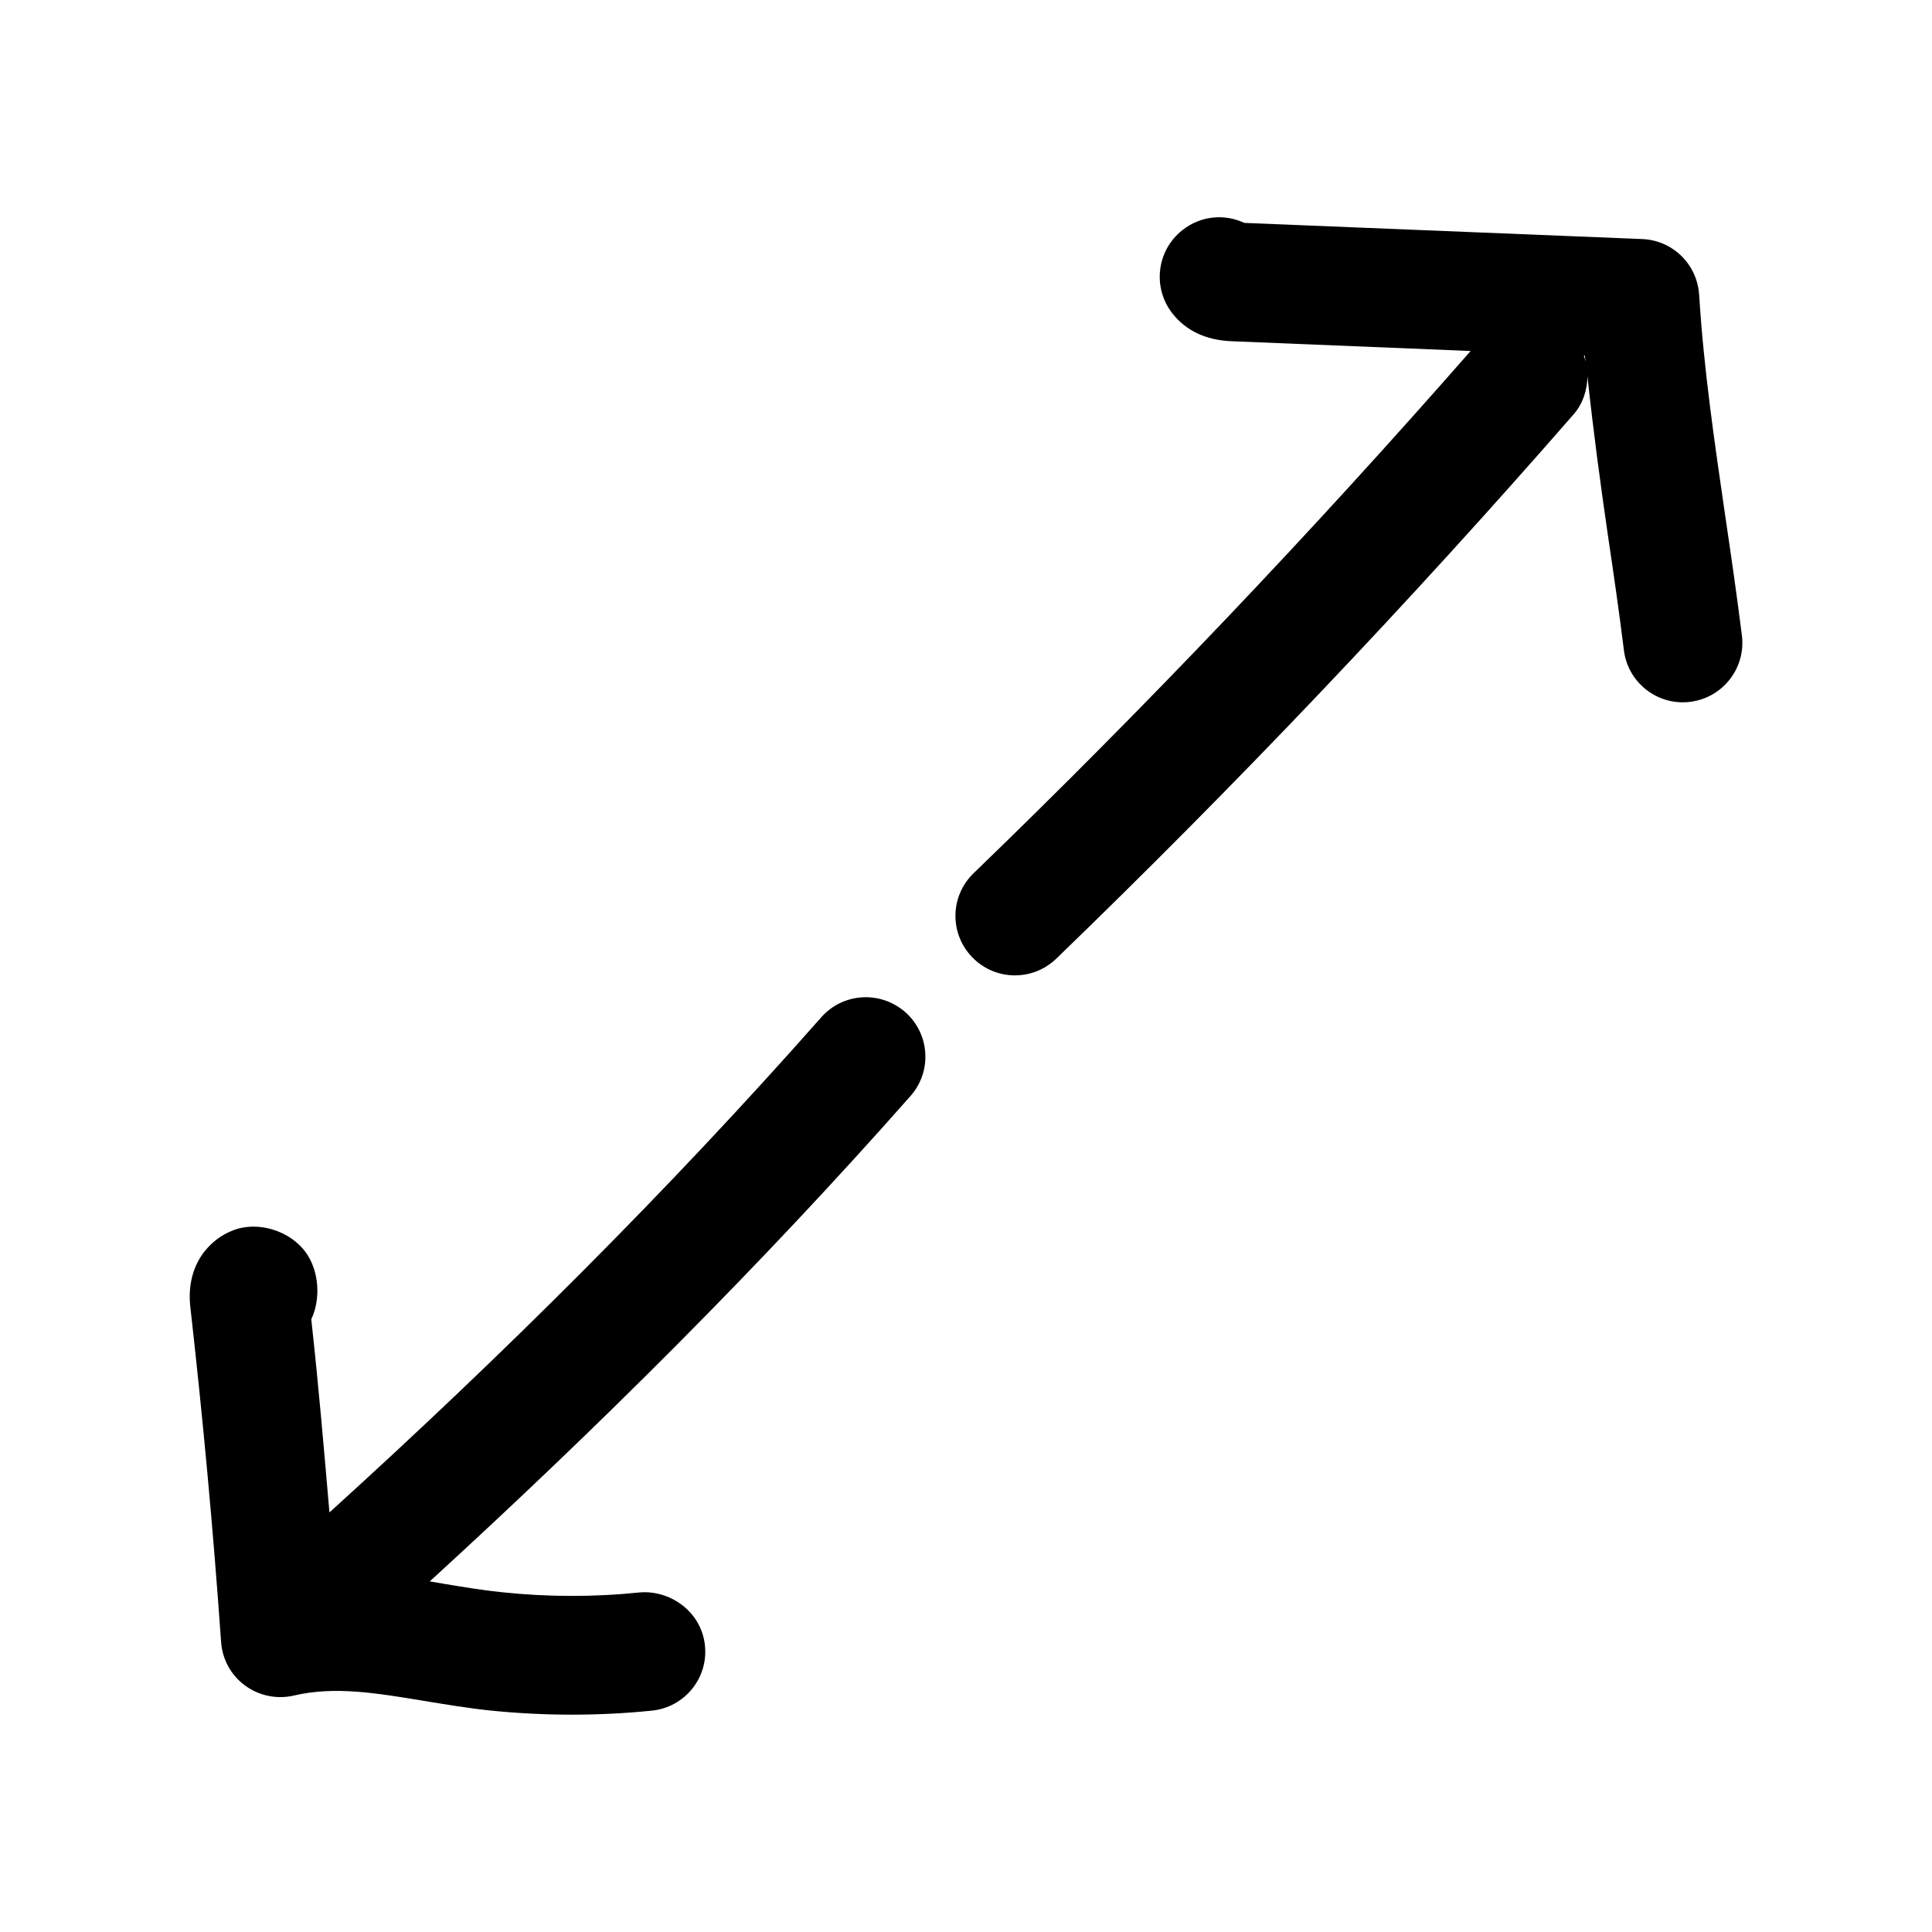
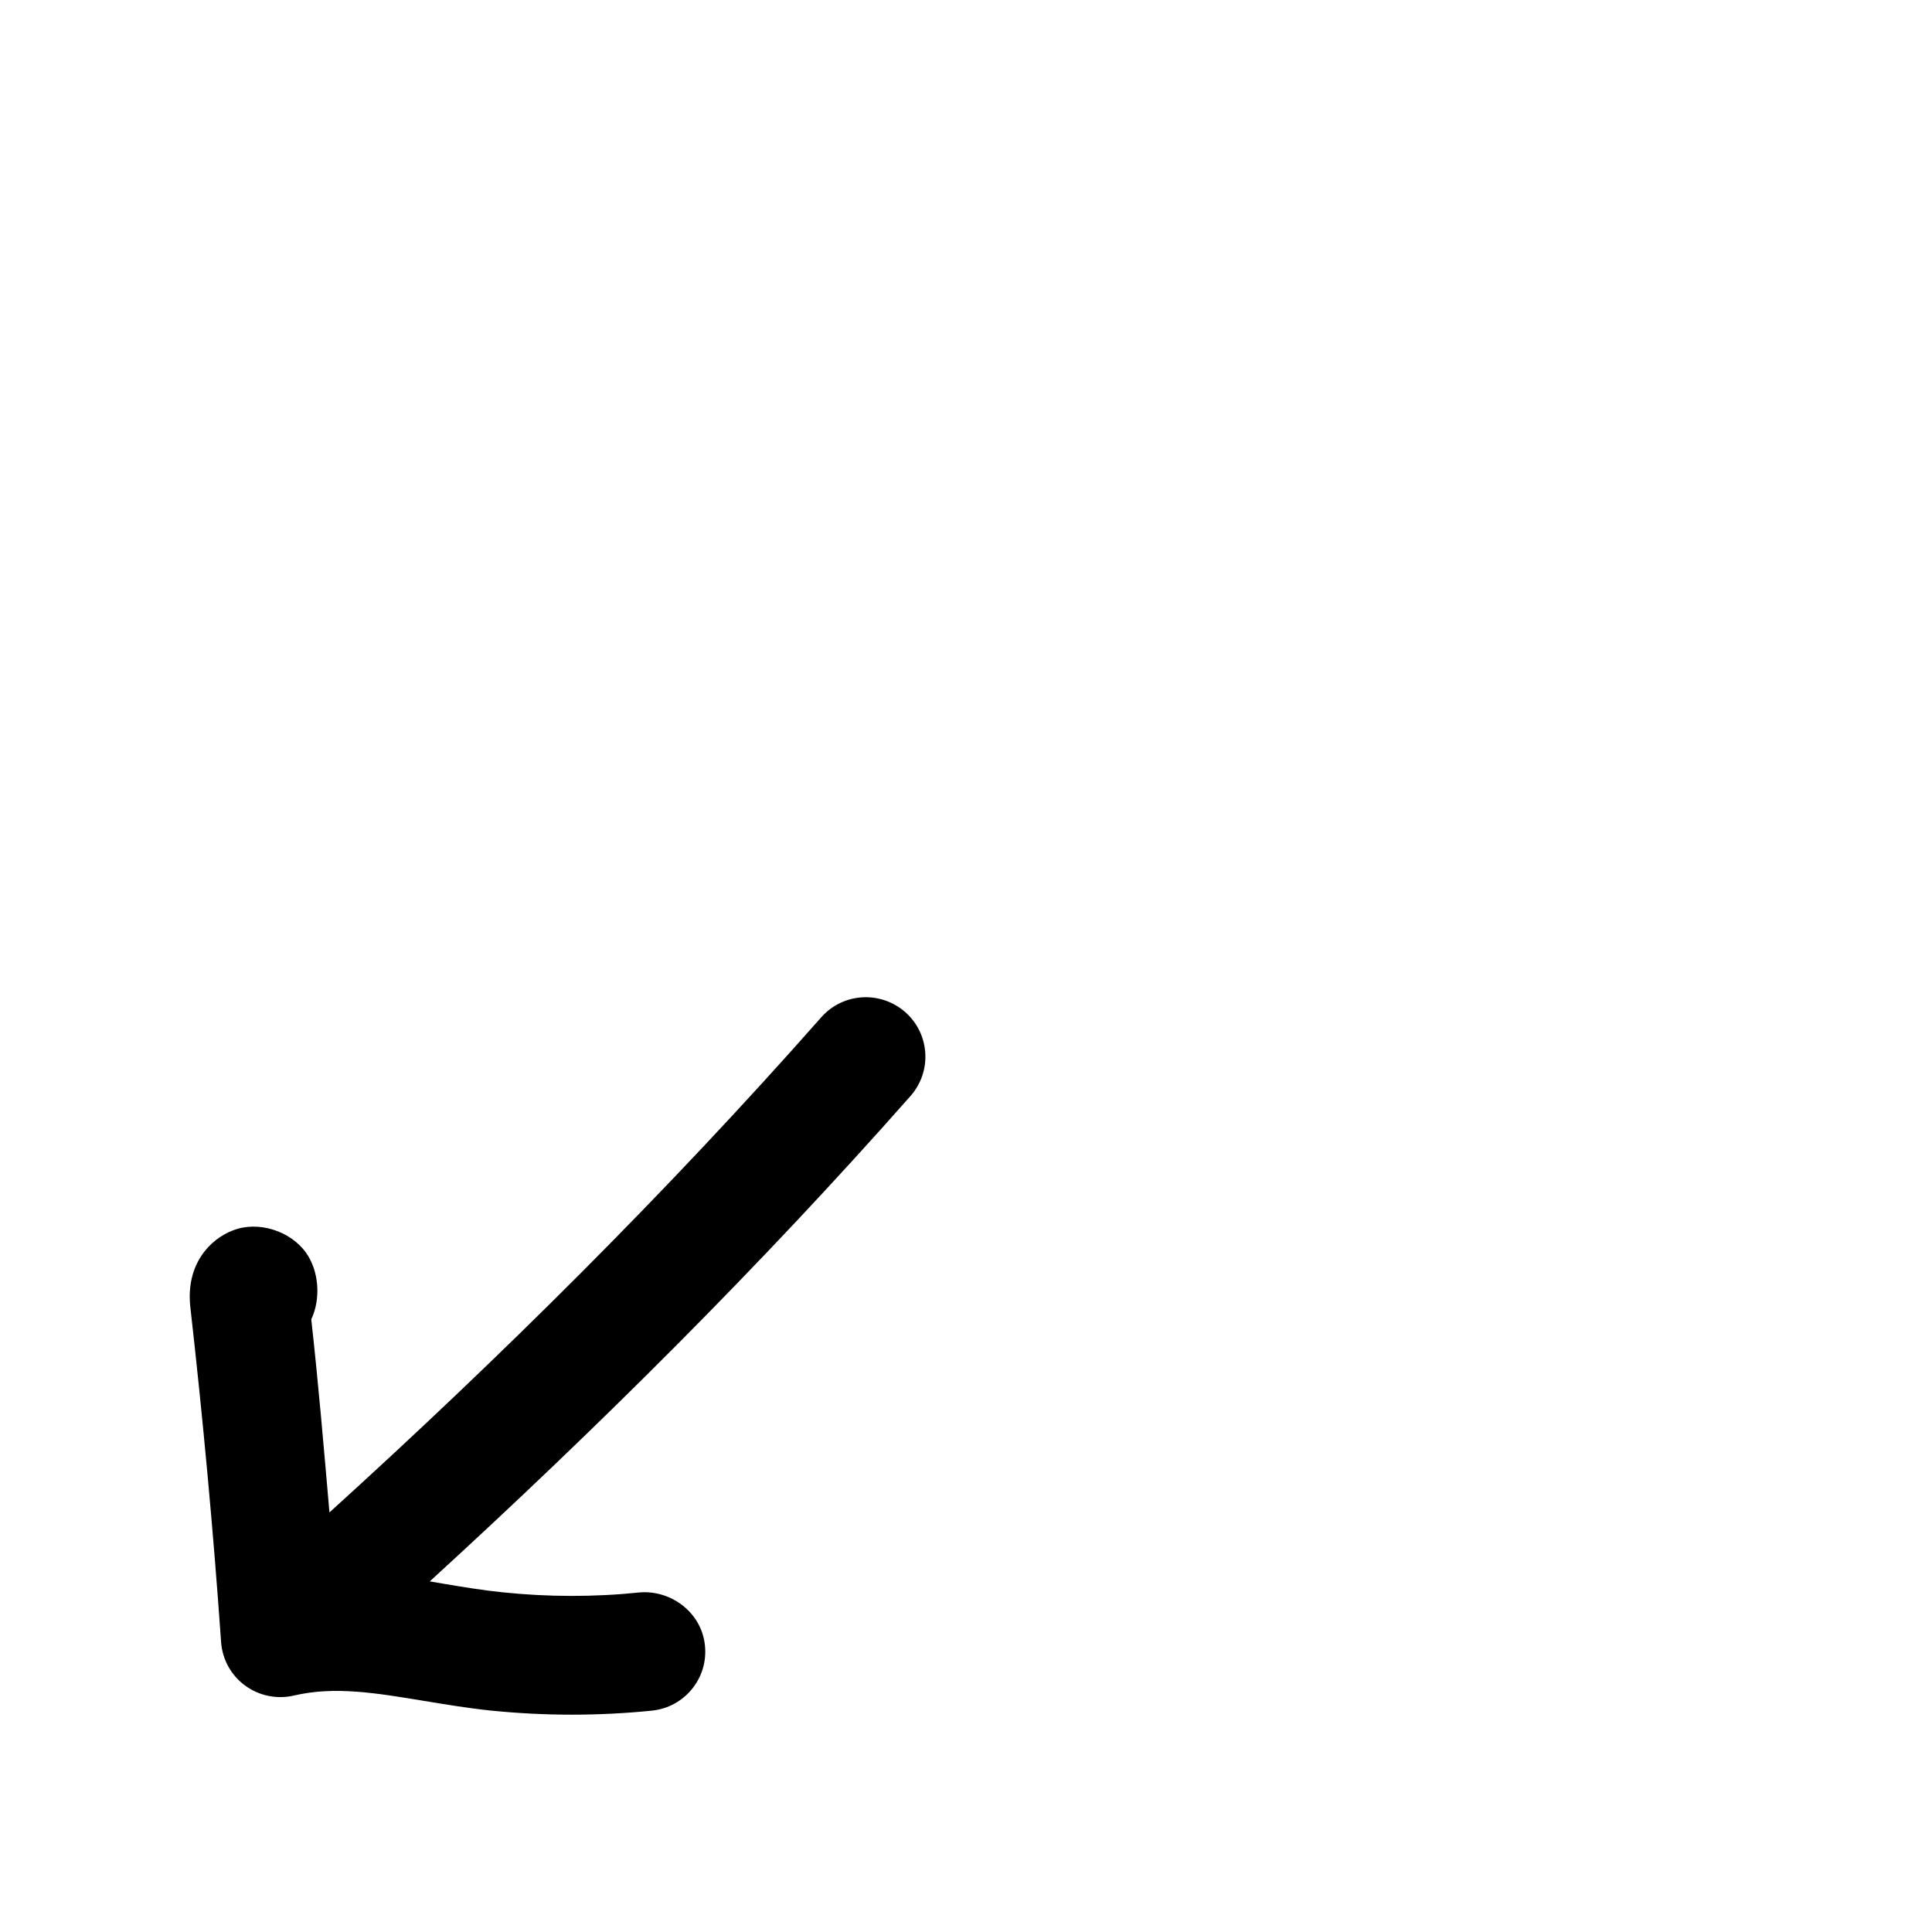
<svg xmlns="http://www.w3.org/2000/svg" fill="#000000" width="800px" height="800px" version="1.1" viewBox="144 144 512 512">
  <g>
    <path d="m208.96 590.69c3.715 2.738 8.469 3.684 12.941 2.644 10.738-2.519 21.727-0.691 34.449 1.418 5.762 0.945 11.586 1.922 17.57 2.551 7.148 0.723 14.328 1.102 21.57 1.102 7.117 0 14.199-0.348 21.285-1.07 8.629-0.883 14.957-8.598 14.043-17.254-0.852-8.66-8.879-14.738-17.254-14.074-12.09 1.258-24.371 1.227-36.367-0.031-5.32-0.535-10.516-1.418-15.648-2.266-1.195-0.188-2.457-0.41-3.652-0.629 44.523-40.715 87.57-83.508 127.4-128.63 5.762-6.519 5.133-16.469-1.387-22.23-6.617-5.769-16.539-5.141-22.301 1.41-40.684 46.098-84.672 89.805-130.3 131.18-1.48-17.066-2.93-34.164-4.816-51.168 2.582-5.512 2.047-12.848-1.418-17.695-4.188-5.824-12.785-8.5-19.398-5.856-5.953 2.266-12.469 8.91-11.242 20.215 3.336 29.535 6.078 59.133 8.156 88.797 0.316 4.625 2.617 8.844 6.363 11.586z" />
-     <path d="m594.28 222.09c-0.504-8.062-7.023-14.422-15.082-14.738l-105.45-4.281c-5.289-2.488-11.617-1.891-16.406 1.922-6.836 5.387-8 15.273-2.613 22.105 3.621 4.598 8.941 7.086 15.777 7.336l63.227 2.582c-41.879 47.801-86.121 94.371-131.71 138.39-6.269 6.047-6.457 15.996-0.379 22.262 3.055 3.18 7.18 4.816 11.305 4.816 3.938 0 7.871-1.449 10.957-4.41 47.484-45.879 93.645-94.402 137.1-144.25 2.551-2.93 3.621-6.519 3.684-10.109 1.512 14.199 3.402 28.246 5.383 41.879 1.512 10.172 2.992 20.371 4.281 30.73 0.977 7.965 7.777 13.793 15.586 13.793 0.66 0 1.324-0.031 1.984-0.125 8.629-1.07 14.77-8.941 13.699-17.57-1.324-10.578-2.832-21.004-4.375-31.426-2.93-20.117-5.731-39.133-6.957-58.91zm-30.543 16.121h0.25c0.062 0.598 0.156 1.164 0.219 1.73-0.125-0.562-0.25-1.129-0.469-1.73z" />
  </g>
</svg>